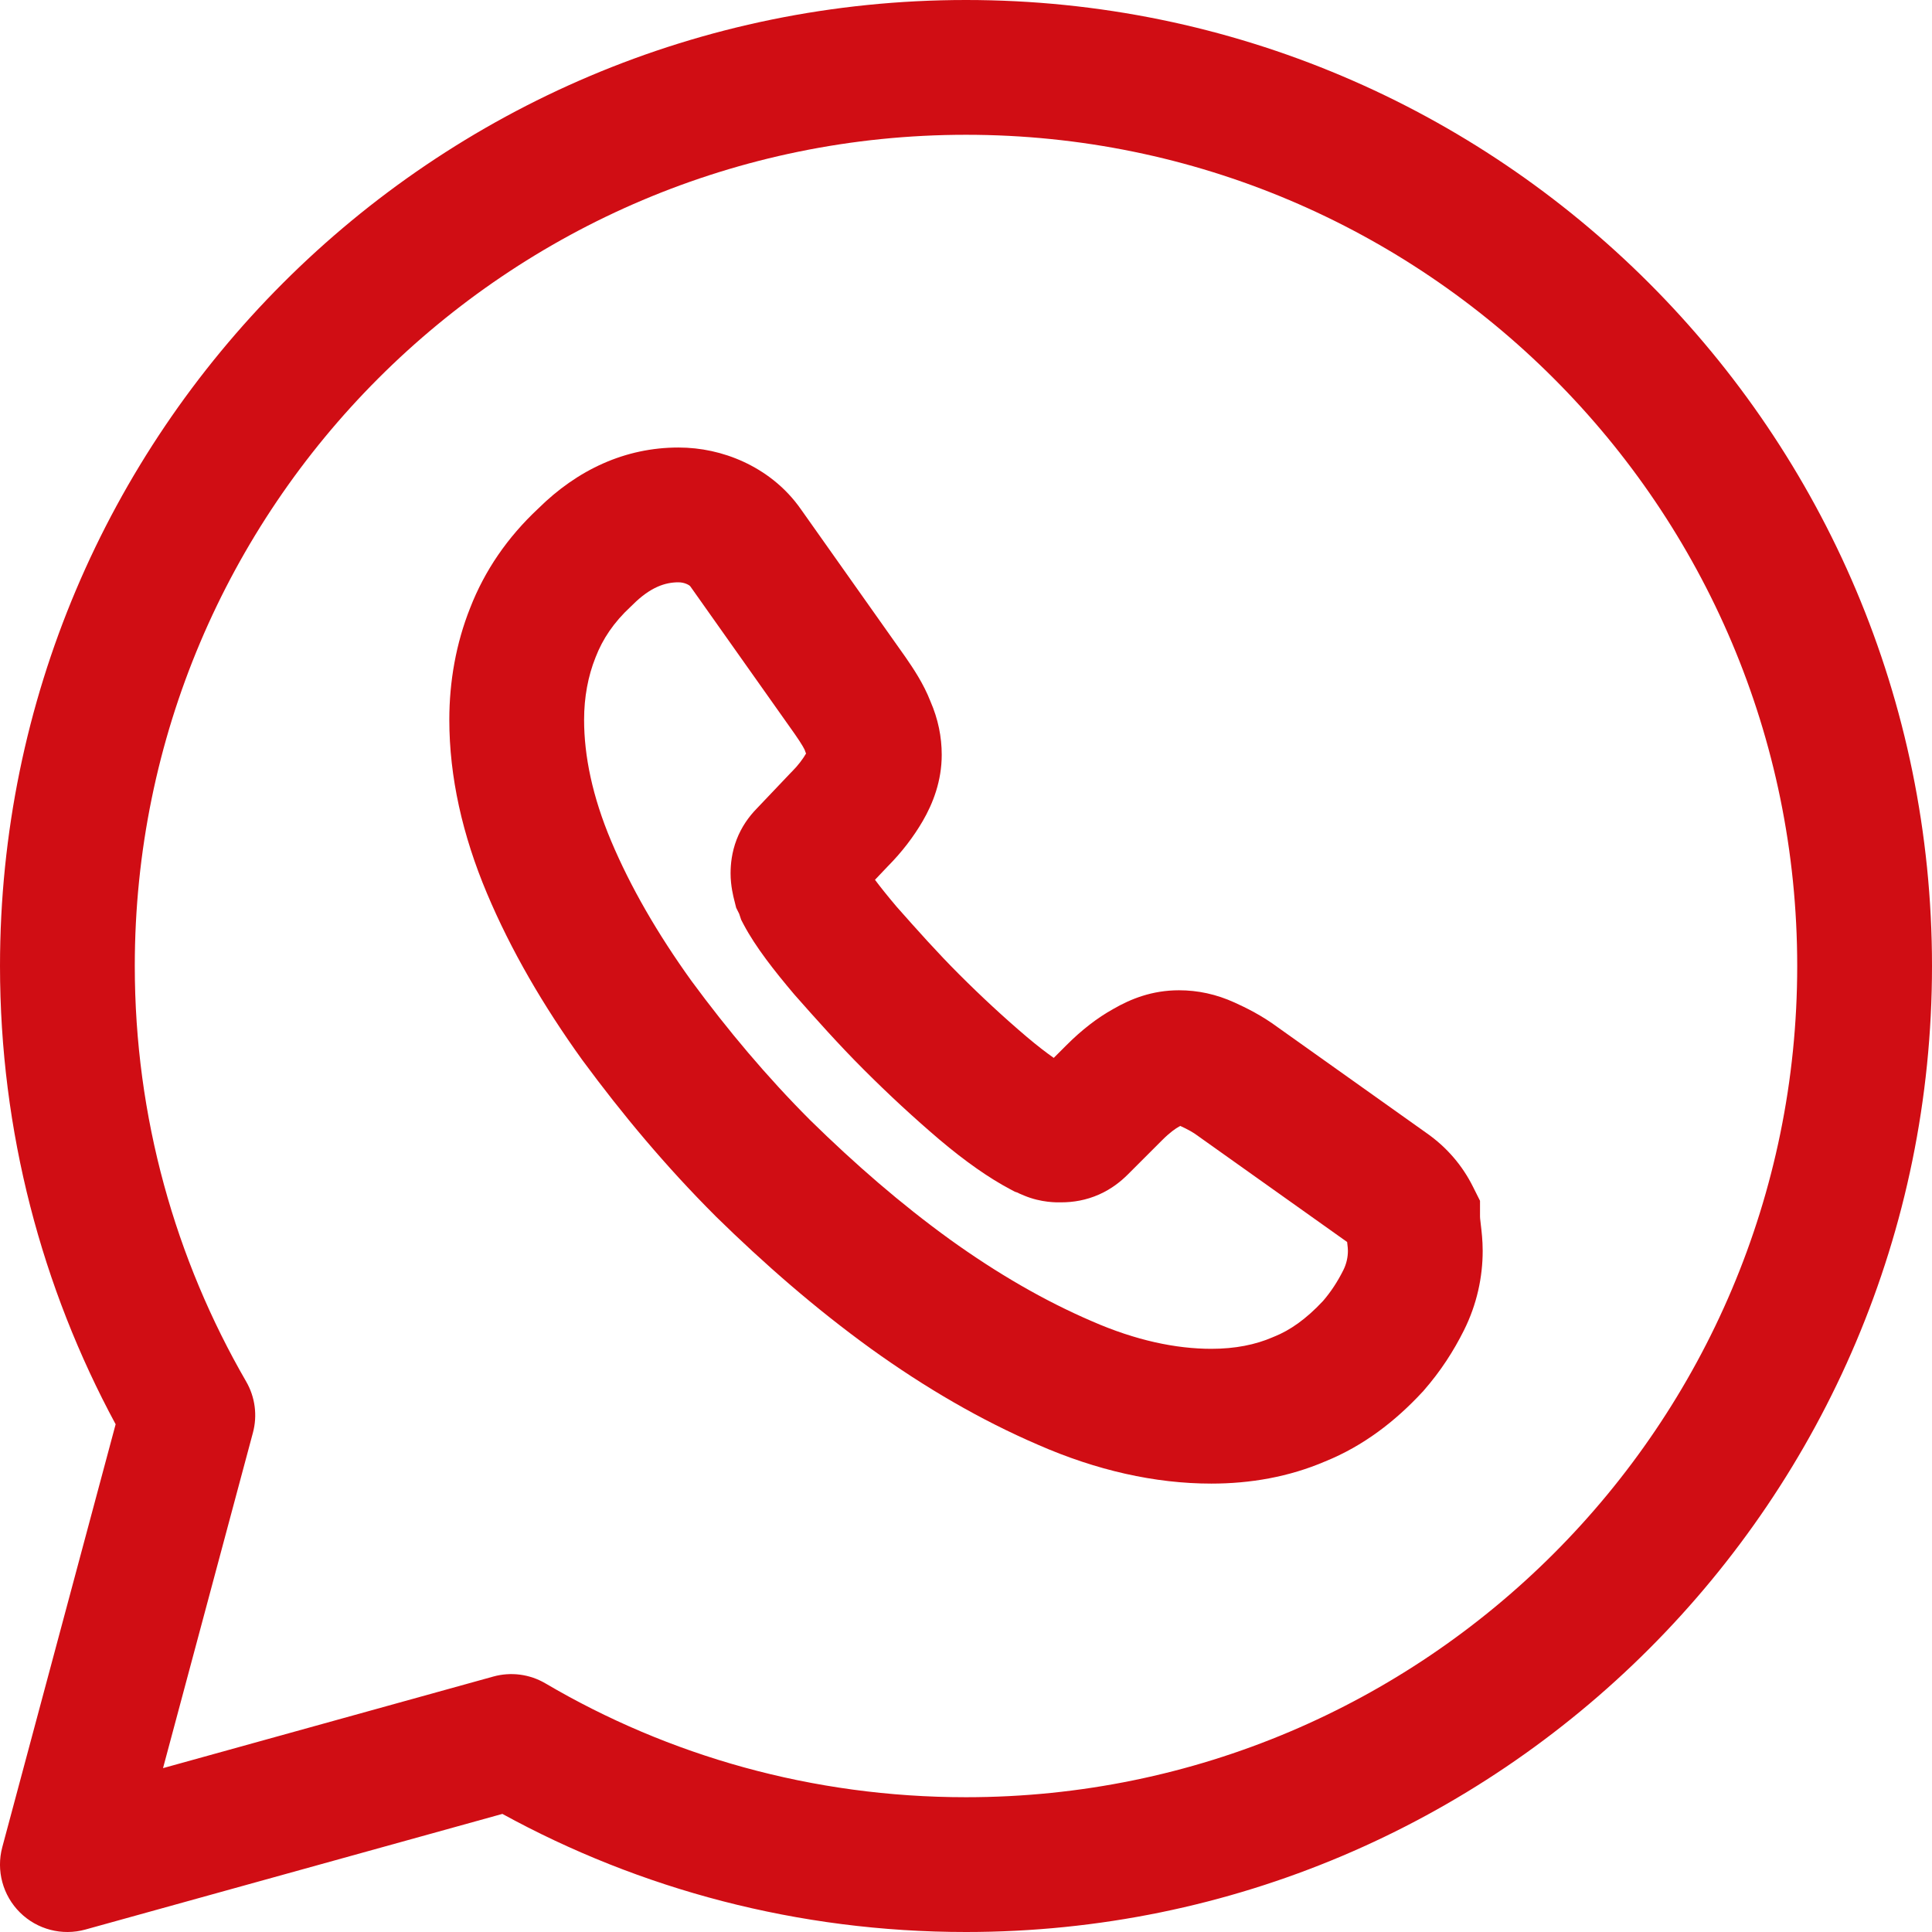
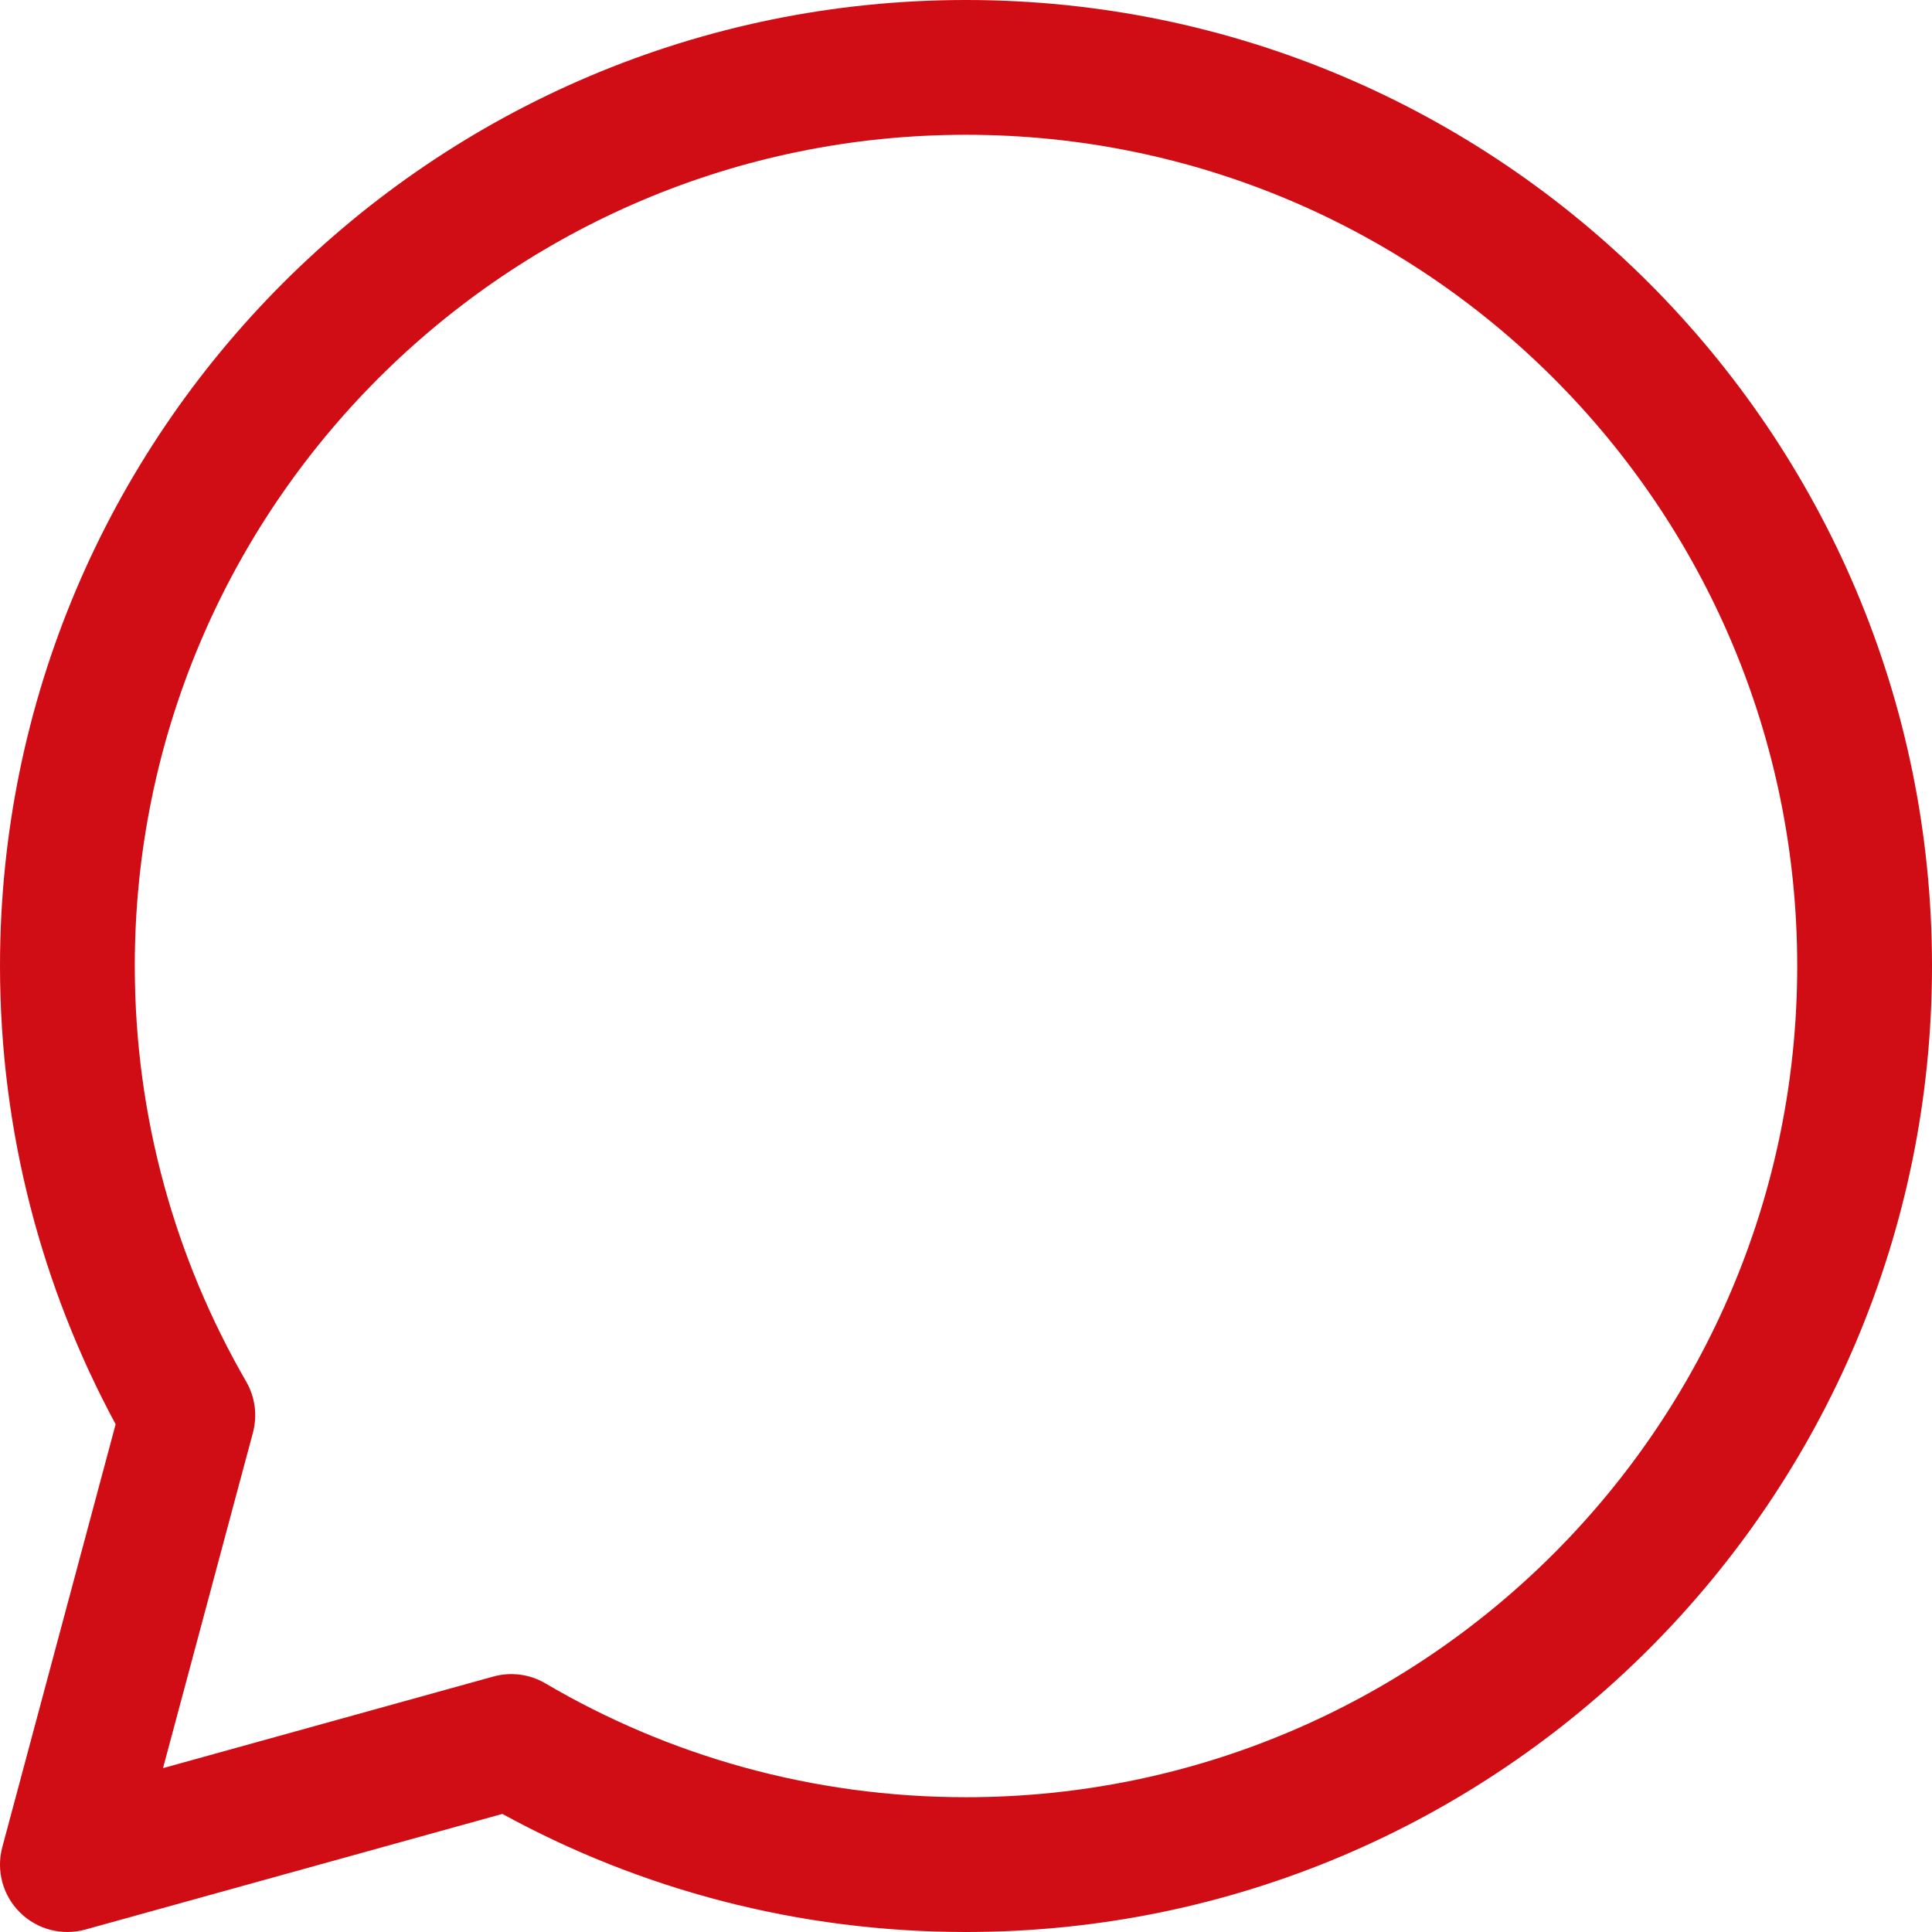
<svg xmlns="http://www.w3.org/2000/svg" width="55" height="55" viewBox="0 0 55 55" fill="none">
  <path fill-rule="evenodd" clip-rule="evenodd" d="M4.48914e-05 27.5C4.48914e-05 12.319 12.319 0 27.5 0C42.681 0 55 12.319 55 27.5C55 42.681 42.681 55 27.5 55C22.713 55 18.212 53.781 14.302 51.638L2.431 54.93C1.768 55.114 1.057 54.929 0.568 54.444C0.079 53.959 -0.113 53.25 0.065 52.585L3.292 40.546C1.197 36.666 4.48914e-05 32.216 4.48914e-05 27.5ZM27.5 3.837C14.439 3.837 3.837 14.439 3.837 27.5C3.837 31.808 4.996 35.852 7.008 39.33C7.263 39.771 7.332 40.295 7.2 40.787L4.641 50.335L14.043 47.728C14.544 47.589 15.08 47.659 15.528 47.923C19.026 49.979 23.117 51.163 27.5 51.163C40.561 51.163 51.163 40.561 51.163 27.5C51.163 14.439 40.561 3.837 27.5 3.837Z" fill="#D00D14" />
-   <path fill-rule="evenodd" clip-rule="evenodd" d="M19.314 16.577C18.948 16.577 18.523 16.704 18.01 17.217L17.984 17.243L17.957 17.268C17.469 17.72 17.155 18.195 16.959 18.702L16.951 18.722C16.742 19.244 16.628 19.845 16.628 20.491C16.628 21.524 16.866 22.678 17.398 23.942C17.945 25.24 18.71 26.57 19.689 27.931C20.712 29.319 21.823 30.646 23.069 31.893C24.343 33.142 25.649 34.276 27.037 35.281C28.398 36.26 29.735 37.031 31.073 37.608L31.085 37.613C32.335 38.161 33.481 38.398 34.484 38.398C35.16 38.398 35.738 38.282 36.228 38.07L36.253 38.059L36.278 38.049C36.718 37.873 37.176 37.558 37.662 37.038C37.893 36.77 38.081 36.48 38.242 36.158C38.332 35.978 38.372 35.788 38.372 35.609C38.372 35.561 38.368 35.503 38.35 35.357L34.12 32.35L34.1 32.335C33.965 32.234 33.814 32.151 33.6 32.053L33.585 32.062L33.561 32.075C33.471 32.124 33.308 32.233 33.078 32.464L32.106 33.436C31.915 33.626 31.649 33.845 31.288 34.005C30.919 34.169 30.551 34.228 30.212 34.228C30.212 34.228 30.203 34.228 30.197 34.228C30.1 34.23 29.645 34.241 29.156 34.036C29.102 34.015 29.056 33.995 29.022 33.979C28.997 33.967 28.973 33.956 28.953 33.946L28.892 33.926L28.751 33.851C28.159 33.538 27.481 33.065 26.747 32.444L26.742 32.44C26.011 31.817 25.308 31.168 24.583 30.443C23.871 29.731 23.221 28.999 22.635 28.336L22.621 28.32L22.607 28.304C22.042 27.636 21.511 26.961 21.174 26.326L21.1 26.185L21.05 26.035L21.041 26.01L20.957 25.842L20.906 25.637C20.906 25.637 20.904 25.628 20.902 25.622C20.88 25.535 20.798 25.219 20.798 24.865C20.798 24.602 20.831 24.265 20.97 23.901C21.109 23.541 21.316 23.25 21.542 23.019L22.519 21.991L22.537 21.974C22.724 21.786 22.852 21.613 22.947 21.451L22.934 21.421L22.909 21.351C22.909 21.351 22.896 21.318 22.849 21.238C22.8 21.155 22.732 21.05 22.628 20.9L19.655 16.697C19.65 16.69 19.645 16.683 19.634 16.674C19.621 16.664 19.598 16.648 19.559 16.63C19.482 16.595 19.398 16.577 19.314 16.577ZM15.323 14.477C16.442 13.37 17.799 12.74 19.314 12.74C19.946 12.74 20.579 12.875 21.167 13.146C21.755 13.418 22.348 13.849 22.804 14.503L25.778 18.708C25.996 19.024 26.291 19.46 26.488 19.967C26.706 20.469 26.809 20.974 26.809 21.488C26.809 22.23 26.561 22.871 26.267 23.376C26.008 23.819 25.683 24.25 25.268 24.668L24.909 25.046C25.061 25.25 25.262 25.501 25.523 25.81C26.109 26.472 26.683 27.116 27.296 27.729C27.951 28.384 28.578 28.963 29.228 29.516C29.522 29.765 29.779 29.962 29.998 30.116L30.364 29.75C30.791 29.323 31.235 28.977 31.699 28.72C32.184 28.44 32.794 28.191 33.563 28.191C34.1 28.191 34.626 28.303 35.15 28.542C35.473 28.689 35.917 28.905 36.381 29.249L40.601 32.249C41.202 32.667 41.639 33.197 41.93 33.779L42.133 34.184V34.637C42.133 34.637 42.133 34.652 42.136 34.691C42.14 34.736 42.146 34.783 42.156 34.868L42.158 34.886C42.177 35.043 42.209 35.309 42.209 35.609C42.209 36.352 42.045 37.133 41.674 37.874C41.379 38.465 41.009 39.039 40.532 39.584L40.515 39.605L40.496 39.624C39.716 40.467 38.806 41.165 37.728 41.602C36.691 42.047 35.589 42.235 34.484 42.235C32.879 42.235 31.212 41.858 29.549 41.129C27.922 40.428 26.346 39.511 24.794 38.395L24.789 38.391C23.212 37.25 21.759 35.982 20.375 34.626L20.362 34.612C18.953 33.204 17.715 31.721 16.593 30.198L16.58 30.181C15.463 28.629 14.542 27.045 13.862 25.43C13.166 23.778 12.791 22.118 12.791 20.491C12.791 19.401 12.982 18.316 13.384 17.307C13.798 16.242 14.446 15.297 15.323 14.477Z" fill="#D00D14" />
</svg>